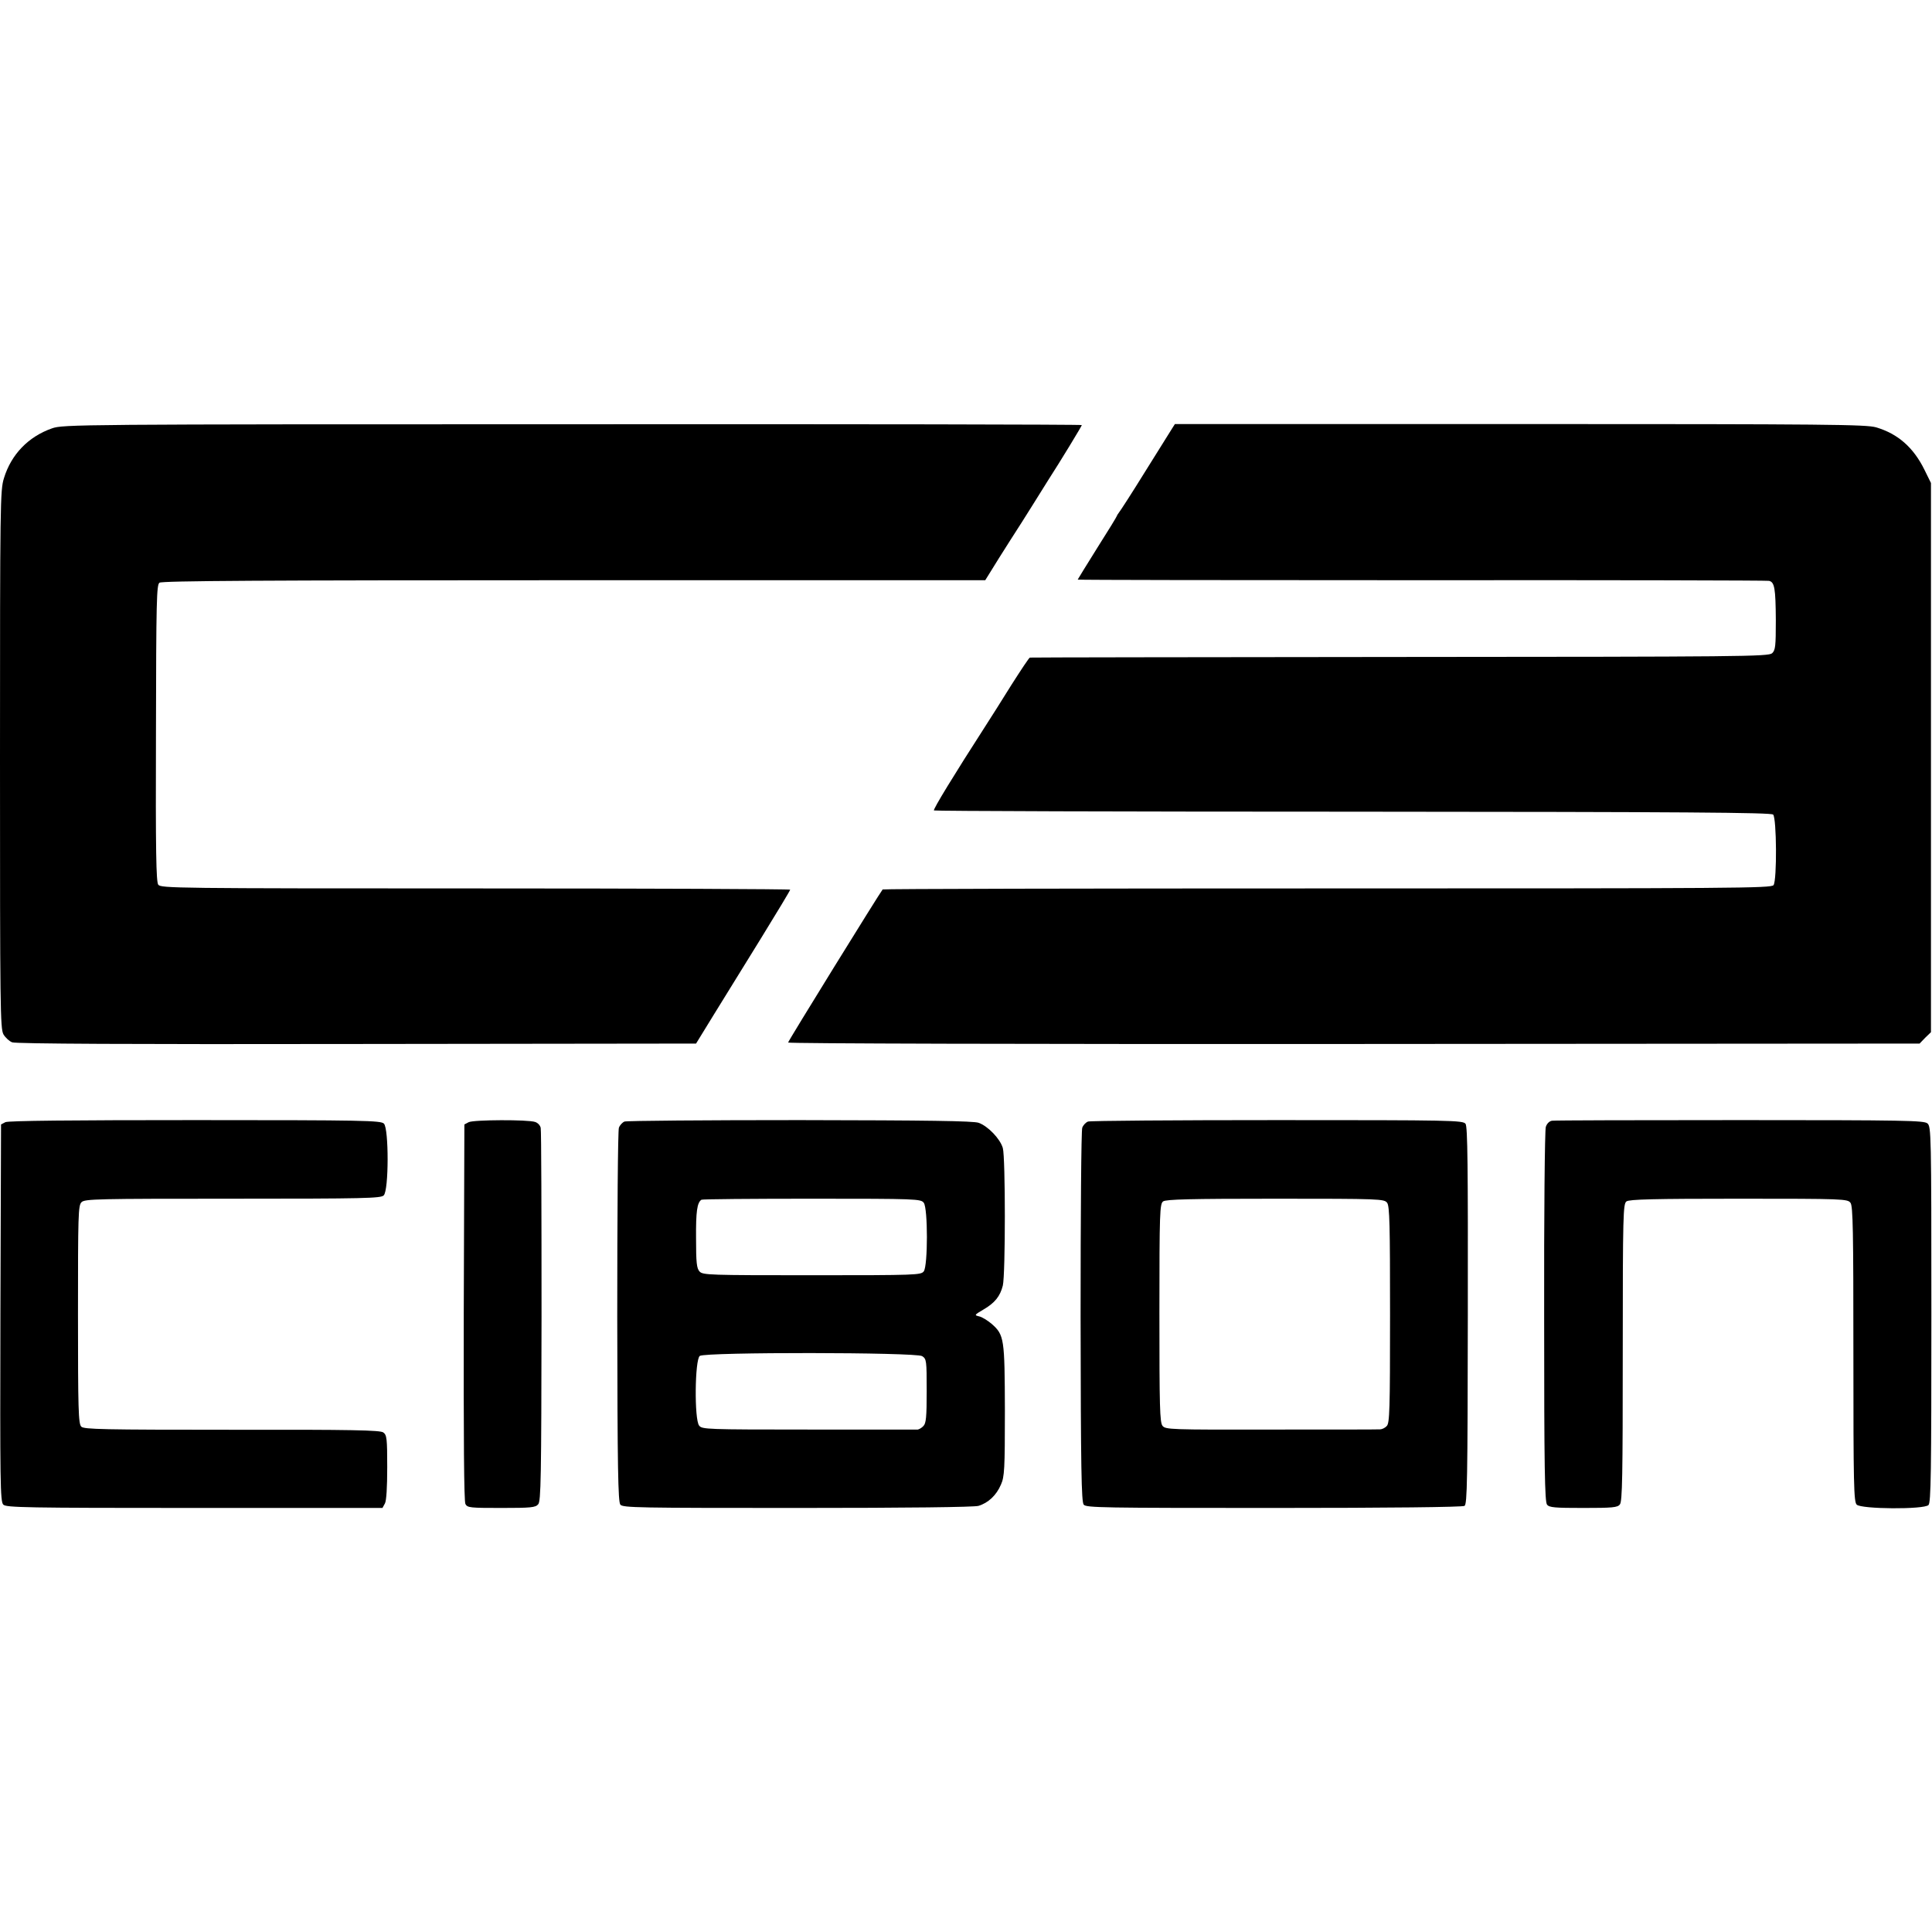
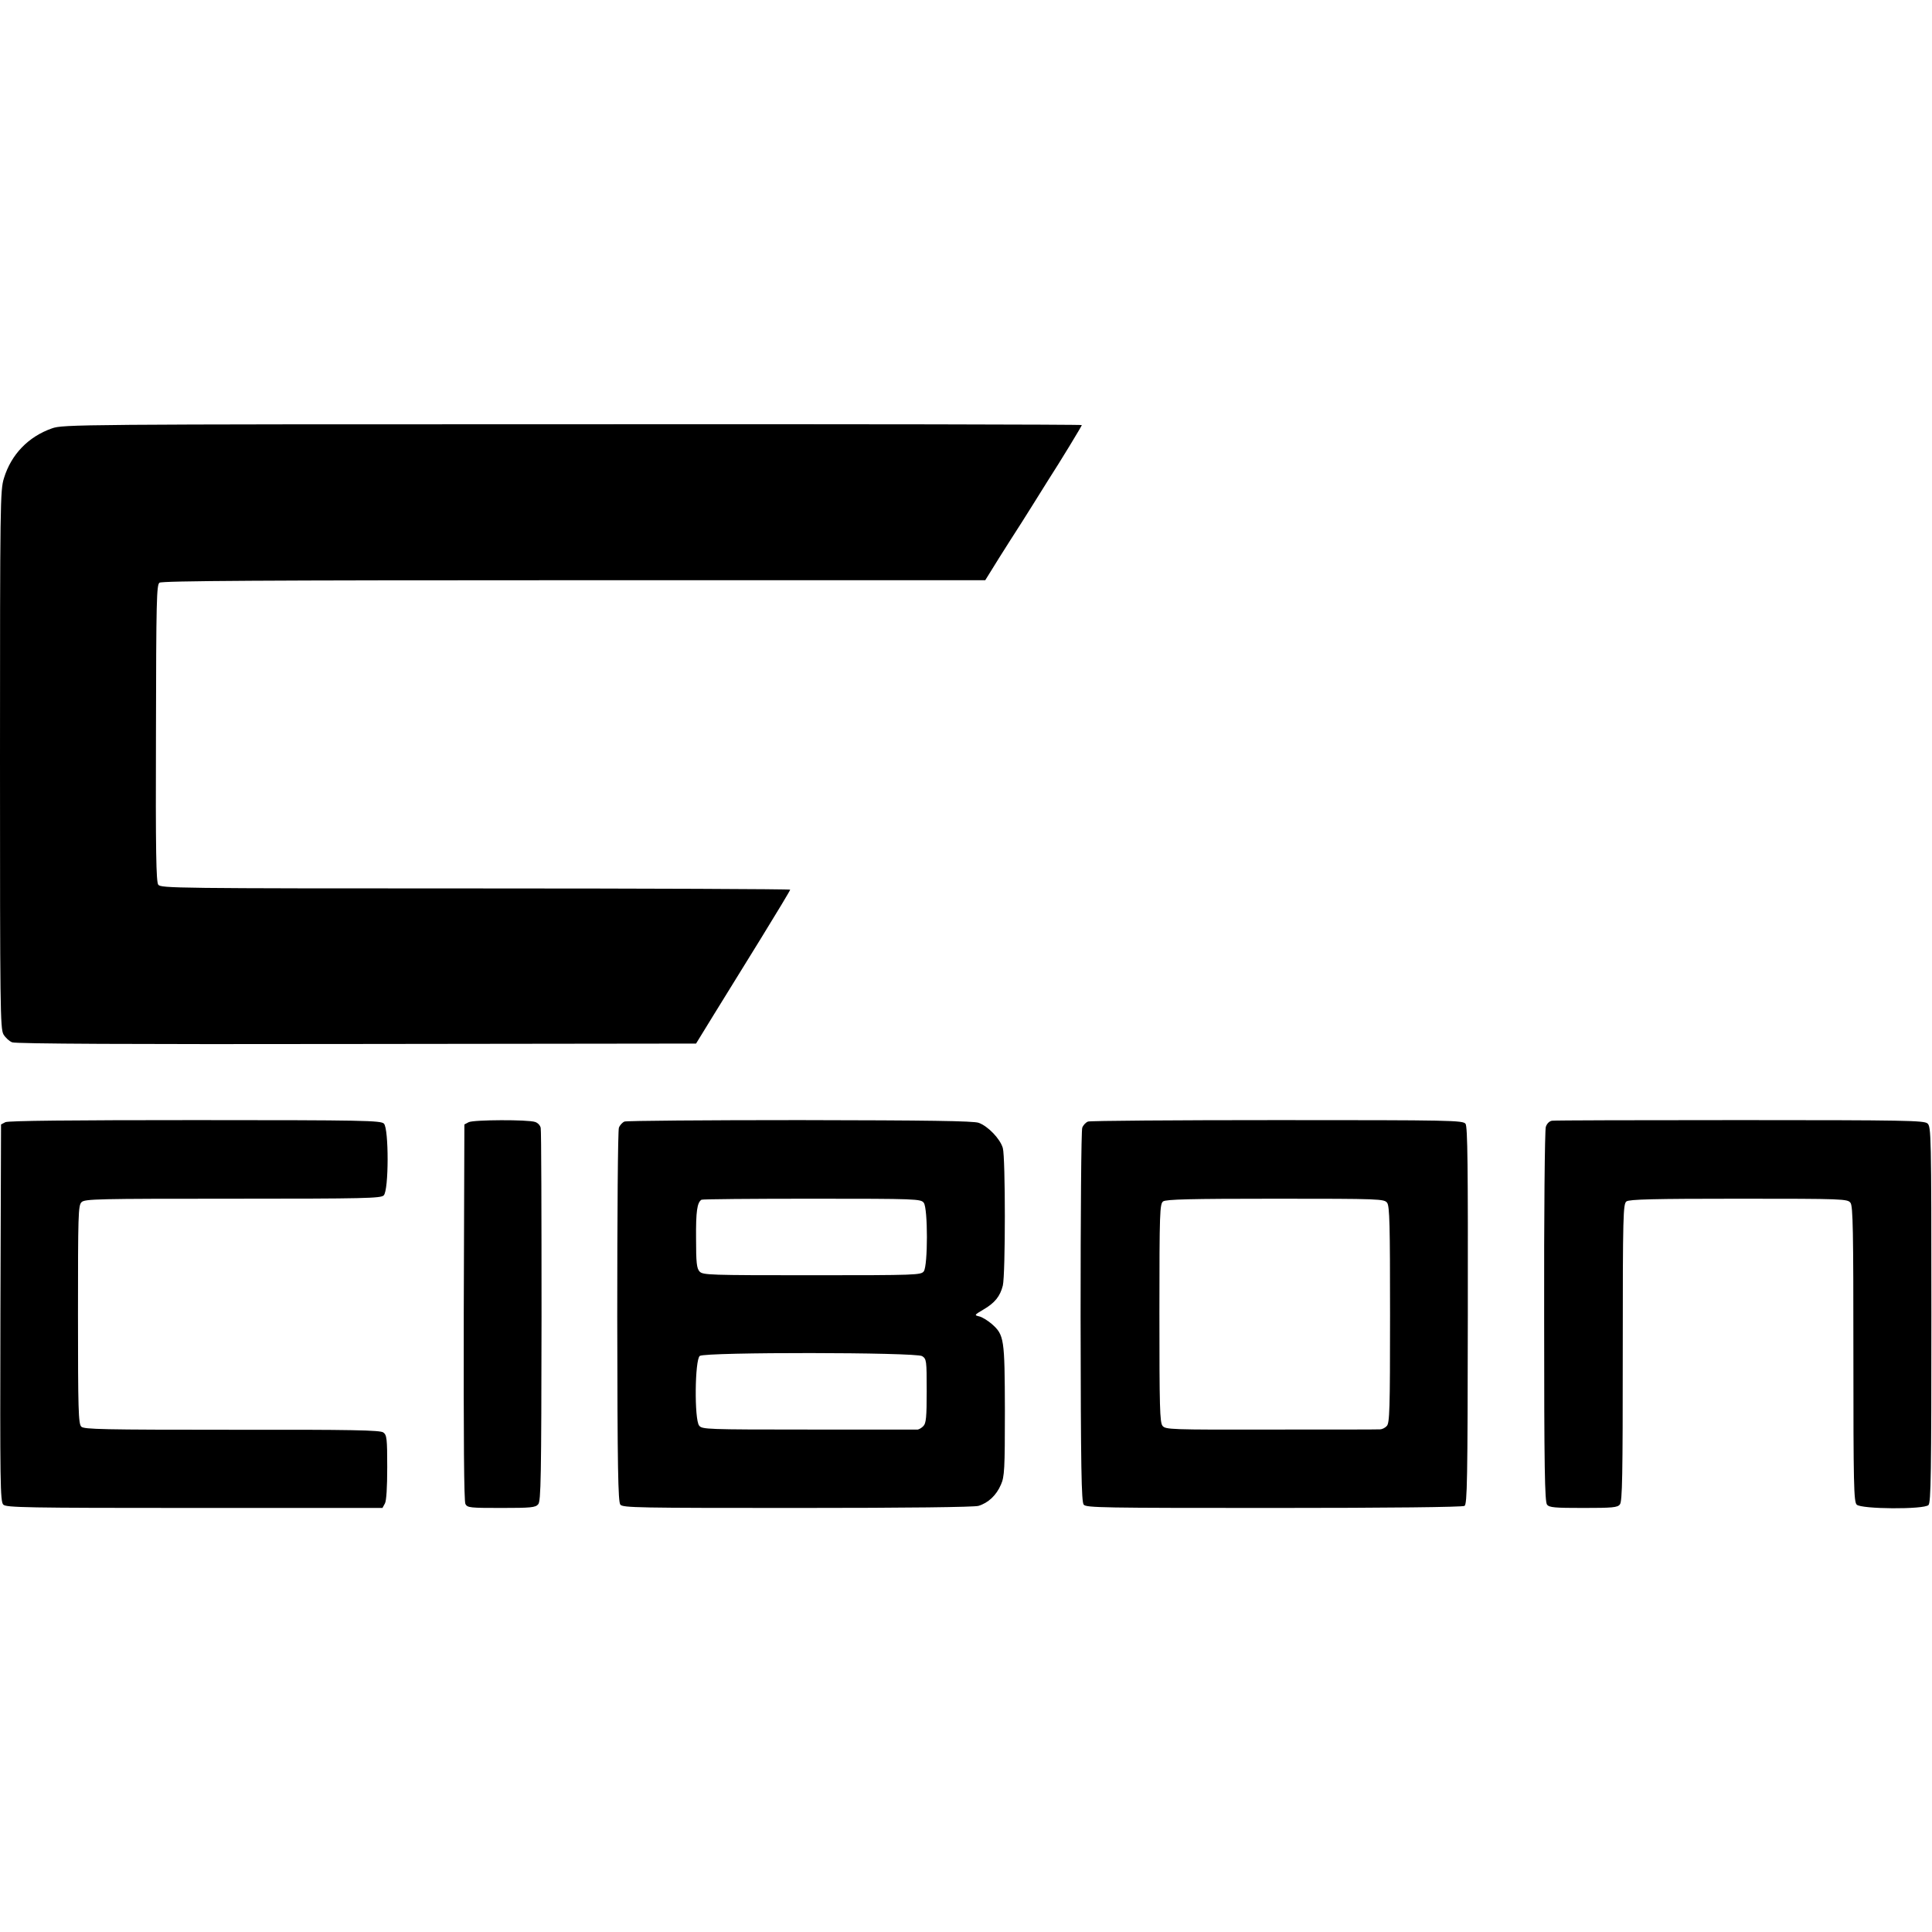
<svg xmlns="http://www.w3.org/2000/svg" version="1.0" width="934pt" height="934pt" viewBox="0 0 934 934" preserveAspectRatio="xMidYMid meet">
  <g transform="translate(0,934) scale(0.1,-0.1)" fill="#000000" stroke="none">
    <path d="M251 7269 c-114 -40 -197 -126 -232 -241 -18 -57 -19 -119 -19 -1360 0 -1203 1 -1302 17 -1329 9 -15 28 -33 42 -38 17 -7 576 -10 1666 -8 l1640 2 86 140 c48 77 150 243 228 369 77 125 141 231 141 235 0 3 -684 6 -1521 6 -1452 0 -1521 1 -1534 18 -10 15 -13 156 -11 733 1 643 3 717 17 727 12 9 502 12 2004 12 l1988 0 28 45 c15 25 56 90 91 145 36 55 84 132 108 170 24 39 58 93 75 120 64 99 165 266 165 270 0 3 -1108 5 -2462 4 -2399 0 -2464 -1 -2517 -20z" />
-     <path d="M5666 7268 c-8 -13 -66 -106 -130 -208 -63 -102 -120 -190 -126 -197 -5 -7 -10 -14 -10 -16 0 -3 -43 -73 -95 -155 -52 -83 -95 -153 -95 -154 0 -2 748 -3 1663 -3 914 1 1670 -1 1679 -3 27 -6 32 -36 33 -190 0 -127 -2 -145 -18 -160 -18 -16 -146 -17 -1801 -18 -979 -1 -1784 -2 -1787 -3 -4 0 -44 -61 -90 -133 -45 -73 -102 -162 -125 -198 -152 -236 -254 -403 -249 -408 3 -3 914 -6 2024 -6 1611 -1 2023 -4 2033 -14 17 -17 19 -317 2 -341 -11 -15 -182 -16 -2157 -16 -1180 0 -2147 -2 -2150 -5 -16 -20 -457 -733 -457 -740 0 -5 1140 -8 2735 -7 l2735 2 27 28 28 27 0 1328 0 1327 -32 65 c-53 107 -128 173 -233 204 -48 14 -229 16 -1722 16 l-1668 0 -14 -22z" />
    <path d="M26 3915 l-21 -11 -3 -911 c-2 -819 -1 -913 14 -927 14 -14 110 -16 924 -16 l909 0 12 22 c7 13 11 77 11 175 0 138 -2 156 -19 168 -15 11 -147 14 -732 13 -626 0 -715 2 -728 15 -14 13 -16 84 -16 542 0 480 1 528 17 543 15 16 74 17 731 17 642 0 716 2 730 16 25 24 25 323 1 347 -15 15 -92 17 -913 17 -599 0 -903 -3 -917 -10z" />
    <path d="M2266 3915 l-21 -11 -3 -907 c-1 -615 1 -914 8 -928 10 -18 22 -19 174 -19 143 0 165 2 178 18 13 15 15 125 16 907 0 490 -1 900 -4 912 -2 12 -14 25 -27 29 -34 12 -297 11 -321 -1z" />
-     <path d="M3019 3918 c-10 -4 -23 -18 -27 -30 -5 -13 -8 -424 -8 -914 1 -737 4 -894 15 -908 12 -15 87 -16 855 -16 538 0 854 4 876 10 47 14 87 51 109 103 17 38 19 74 19 357 -1 350 -3 366 -64 420 -19 16 -46 33 -60 36 -25 6 -24 7 20 33 55 32 81 64 94 116 13 54 13 620 0 665 -13 45 -72 106 -117 122 -27 9 -240 12 -864 13 -455 0 -837 -3 -848 -7z m1447 -393 c20 -27 20 -303 0 -331 -14 -18 -32 -19 -541 -19 -497 0 -527 1 -543 18 -14 15 -17 43 -17 160 -1 130 5 173 26 187 4 3 244 5 534 5 509 0 527 -1 541 -20z m-8 -741 c21 -14 22 -20 22 -169 0 -126 -3 -156 -16 -169 -8 -9 -21 -16 -27 -17 -7 0 -244 0 -527 0 -495 0 -516 1 -530 19 -24 29 -21 319 3 337 27 19 1043 18 1075 -1z" />
+     <path d="M3019 3918 c-10 -4 -23 -18 -27 -30 -5 -13 -8 -424 -8 -914 1 -737 4 -894 15 -908 12 -15 87 -16 855 -16 538 0 854 4 876 10 47 14 87 51 109 103 17 38 19 74 19 357 -1 350 -3 366 -64 420 -19 16 -46 33 -60 36 -25 6 -24 7 20 33 55 32 81 64 94 116 13 54 13 620 0 665 -13 45 -72 106 -117 122 -27 9 -240 12 -864 13 -455 0 -837 -3 -848 -7m1447 -393 c20 -27 20 -303 0 -331 -14 -18 -32 -19 -541 -19 -497 0 -527 1 -543 18 -14 15 -17 43 -17 160 -1 130 5 173 26 187 4 3 244 5 534 5 509 0 527 -1 541 -20z m-8 -741 c21 -14 22 -20 22 -169 0 -126 -3 -156 -16 -169 -8 -9 -21 -16 -27 -17 -7 0 -244 0 -527 0 -495 0 -516 1 -530 19 -24 29 -21 319 3 337 27 19 1043 18 1075 -1z" />
    <path d="M5260 3918 c-11 -4 -24 -18 -28 -30 -5 -13 -8 -424 -8 -914 1 -737 4 -894 15 -908 12 -15 91 -16 920 -16 553 0 912 4 921 10 13 8 15 122 16 920 1 725 -1 913 -11 927 -12 17 -67 18 -909 18 -493 0 -906 -3 -916 -7z m1446 -393 c12 -16 14 -107 14 -541 0 -462 -2 -524 -16 -538 -8 -9 -23 -16 -32 -16 -9 -1 -246 -1 -527 -1 -488 -1 -510 0 -525 18 -13 17 -15 88 -15 546 0 491 2 527 18 539 14 10 130 13 543 13 508 0 526 -1 540 -20z" />
    <path d="M7503 3922 c-13 -2 -25 -14 -30 -30 -5 -15 -9 -428 -8 -918 0 -737 3 -894 14 -908 11 -14 37 -16 176 -16 139 0 165 2 176 17 12 13 14 140 14 734 0 674 2 719 18 731 14 10 131 13 543 13 508 0 526 -1 540 -20 12 -16 14 -134 14 -731 0 -634 2 -714 16 -728 22 -22 325 -24 347 -2 12 12 14 154 14 921 0 877 -1 908 -19 924 -17 14 -103 16 -906 16 -488 0 -897 -1 -909 -3z" />
  </g>
</svg>